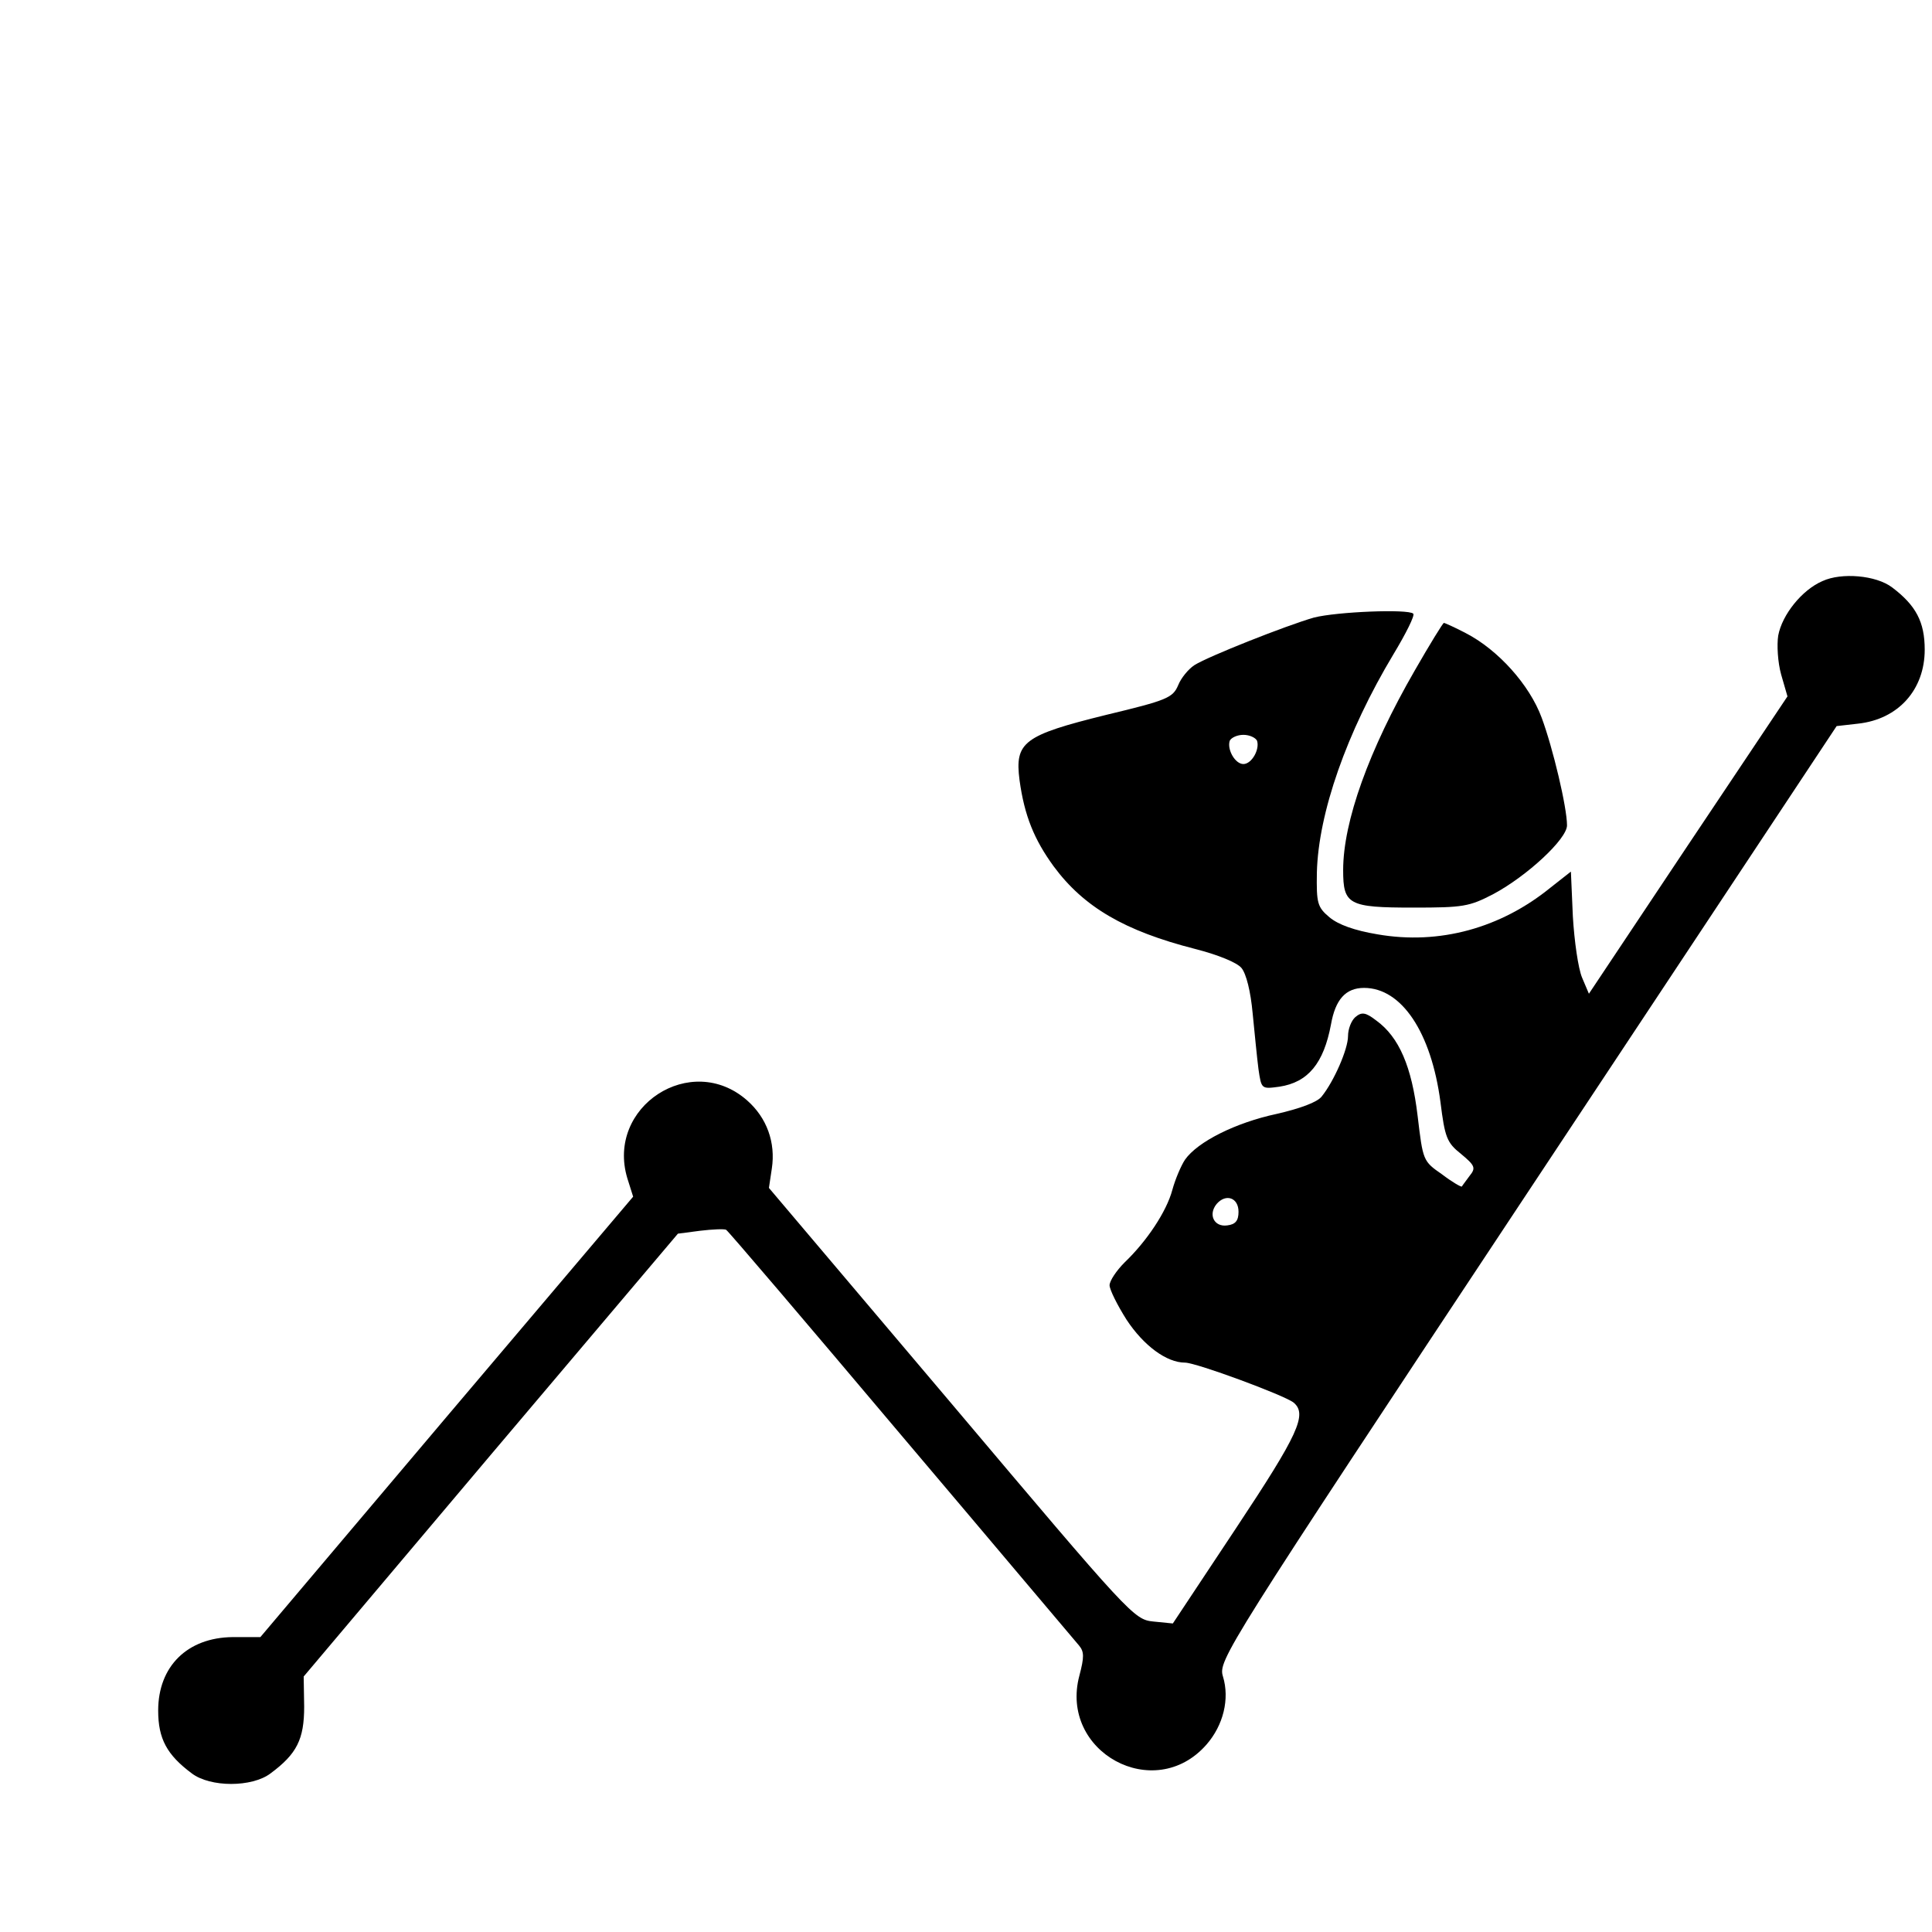
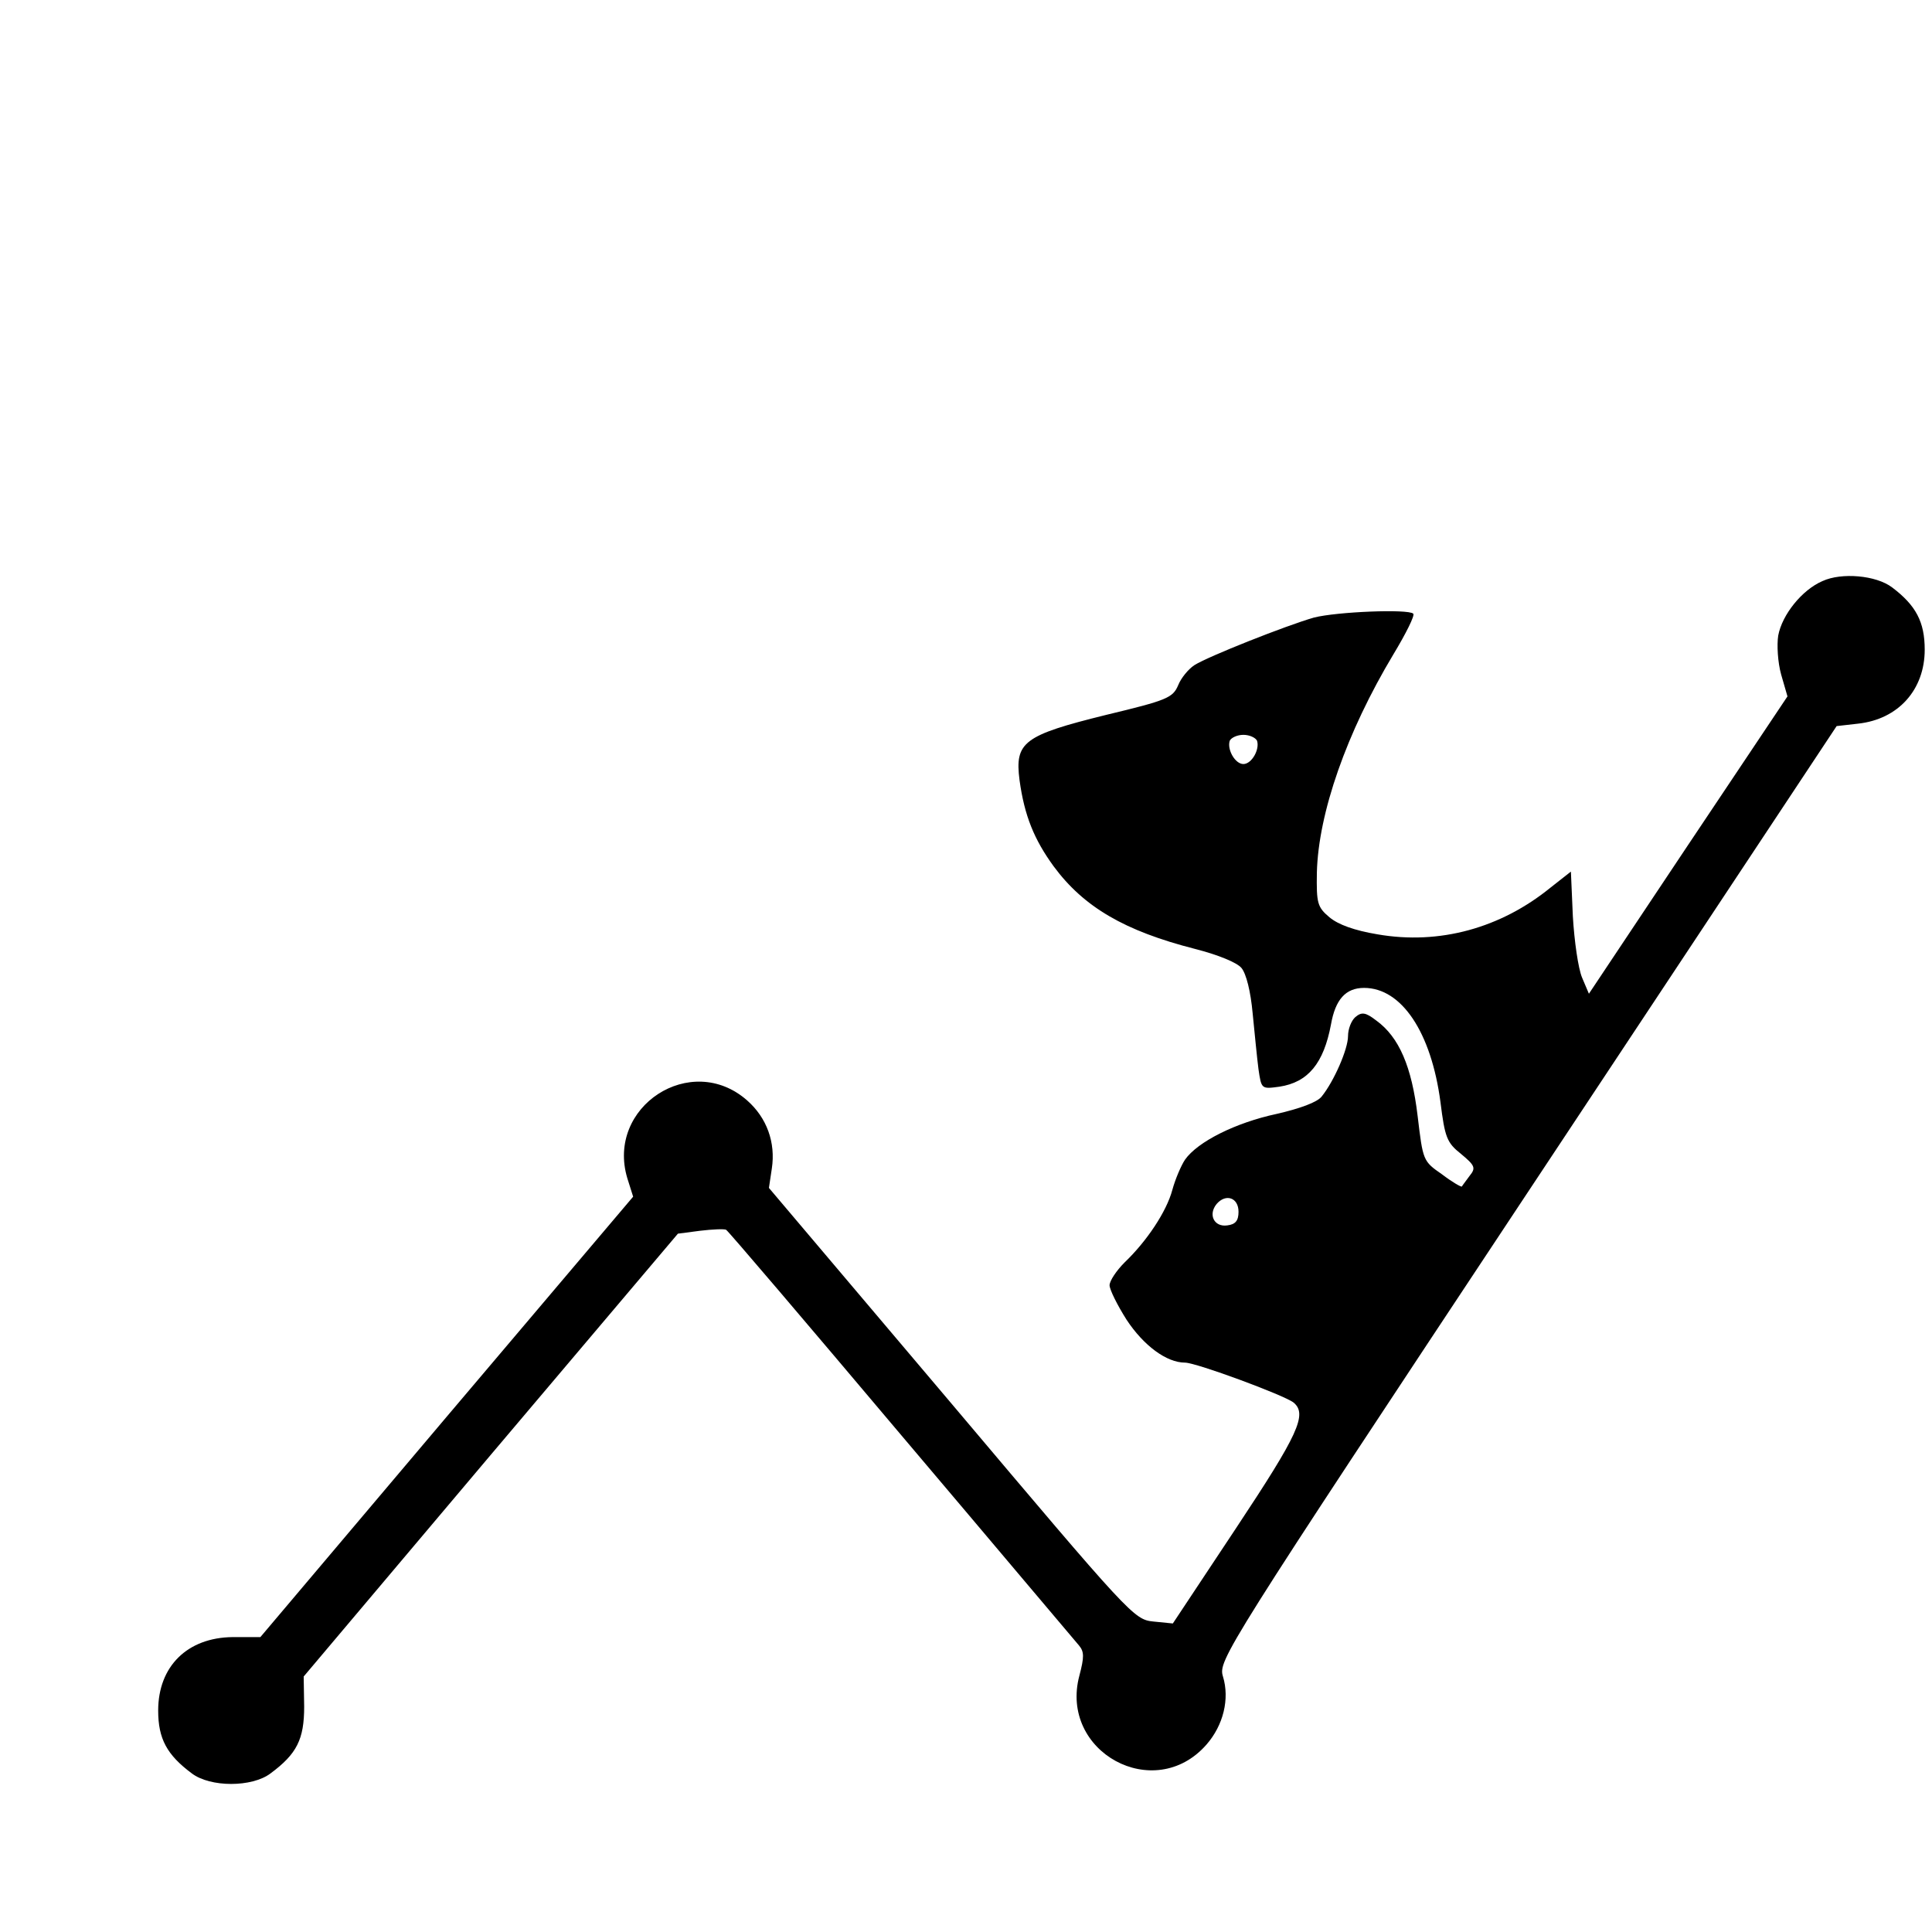
<svg xmlns="http://www.w3.org/2000/svg" version="1.0" width="397pt" height="397pt" viewBox="0 0 397 397" preserveAspectRatio="xMidYMid meet">
  <g transform="translate(0,397) scale(0.1,-0.1)" fill="#000000" stroke="none">
    <path d="M3745 2776 c-42 -18 -83 -69 -91 -112 -3 -19 -1 -55 6 -80 l13 -45 -204 -305 -204 -306 -14 33 c-8 19 -16 75 -19 126 l-4 92 -42 -33 c-102 -83 -228 -118 -355 -96 -48 8 -81 20 -99 35 -25 21 -27 29 -26 92 3 122 61 288 157 448 26 43 45 81 41 84 -10 10 -157 4 -204 -8 -56 -16 -218 -80 -246 -98 -12 -8 -27 -26 -33 -41 -11 -26 -23 -31 -148 -61 -170 -42 -188 -56 -178 -134 10 -73 30 -122 70 -177 62 -84 146 -133 291 -170 47 -12 86 -28 95 -39 10 -12 19 -49 23 -93 4 -40 9 -92 12 -115 6 -41 6 -41 43 -36 59 9 91 48 106 128 9 51 30 75 68 75 77 0 138 -91 157 -235 9 -72 13 -83 42 -106 29 -24 31 -29 18 -45 -8 -11 -15 -20 -16 -22 -1 -2 -20 9 -41 25 -39 27 -39 28 -50 120 -12 101 -38 162 -85 196 -22 17 -30 18 -43 7 -8 -7 -15 -24 -15 -39 0 -27 -29 -93 -54 -124 -9 -12 -45 -25 -93 -36 -84 -18 -162 -57 -188 -94 -8 -12 -20 -40 -26 -62 -12 -45 -53 -106 -98 -149 -17 -17 -31 -38 -31 -47 0 -9 16 -41 35 -71 35 -53 82 -88 120 -88 23 0 204 -67 223 -82 29 -24 10 -65 -118 -258 l-130 -196 -40 4 c-40 4 -47 12 -415 448 l-375 443 6 40 c8 53 -10 104 -51 140 -115 101 -290 -13 -246 -160 l12 -38 -383 -452 -383 -453 -57 0 c-93 -1 -153 -60 -153 -151 0 -58 18 -91 69 -129 38 -29 124 -29 162 0 54 40 69 70 69 137 l-1 62 384 455 385 455 46 6 c25 3 49 4 53 2 4 -2 165 -191 359 -421 194 -229 358 -424 366 -433 11 -13 11 -24 1 -62 -42 -157 154 -264 261 -142 35 40 48 94 34 140 -10 33 1 51 625 993 l636 960 44 5 c83 9 137 70 137 152 0 57 -18 91 -67 128 -33 25 -104 31 -143 13z m-1162 -328 c6 -18 -11 -48 -28 -48 -17 0 -34 30 -28 48 3 6 15 12 28 12 13 0 25 -6 28 -12z m-38 -968 c0 -18 -6 -26 -23 -28 -27 -4 -40 22 -22 44 19 22 45 13 45 -16z" />
-     <path d="M2907 2592 c-94 -163 -147 -310 -147 -410 0 -71 11 -77 144 -77 103 0 115 2 165 28 69 37 151 113 151 141 0 37 -29 159 -52 221 -25 68 -90 140 -156 174 -23 12 -43 21 -45 21 -2 0 -29 -44 -60 -98z" />
  </g>
</svg>